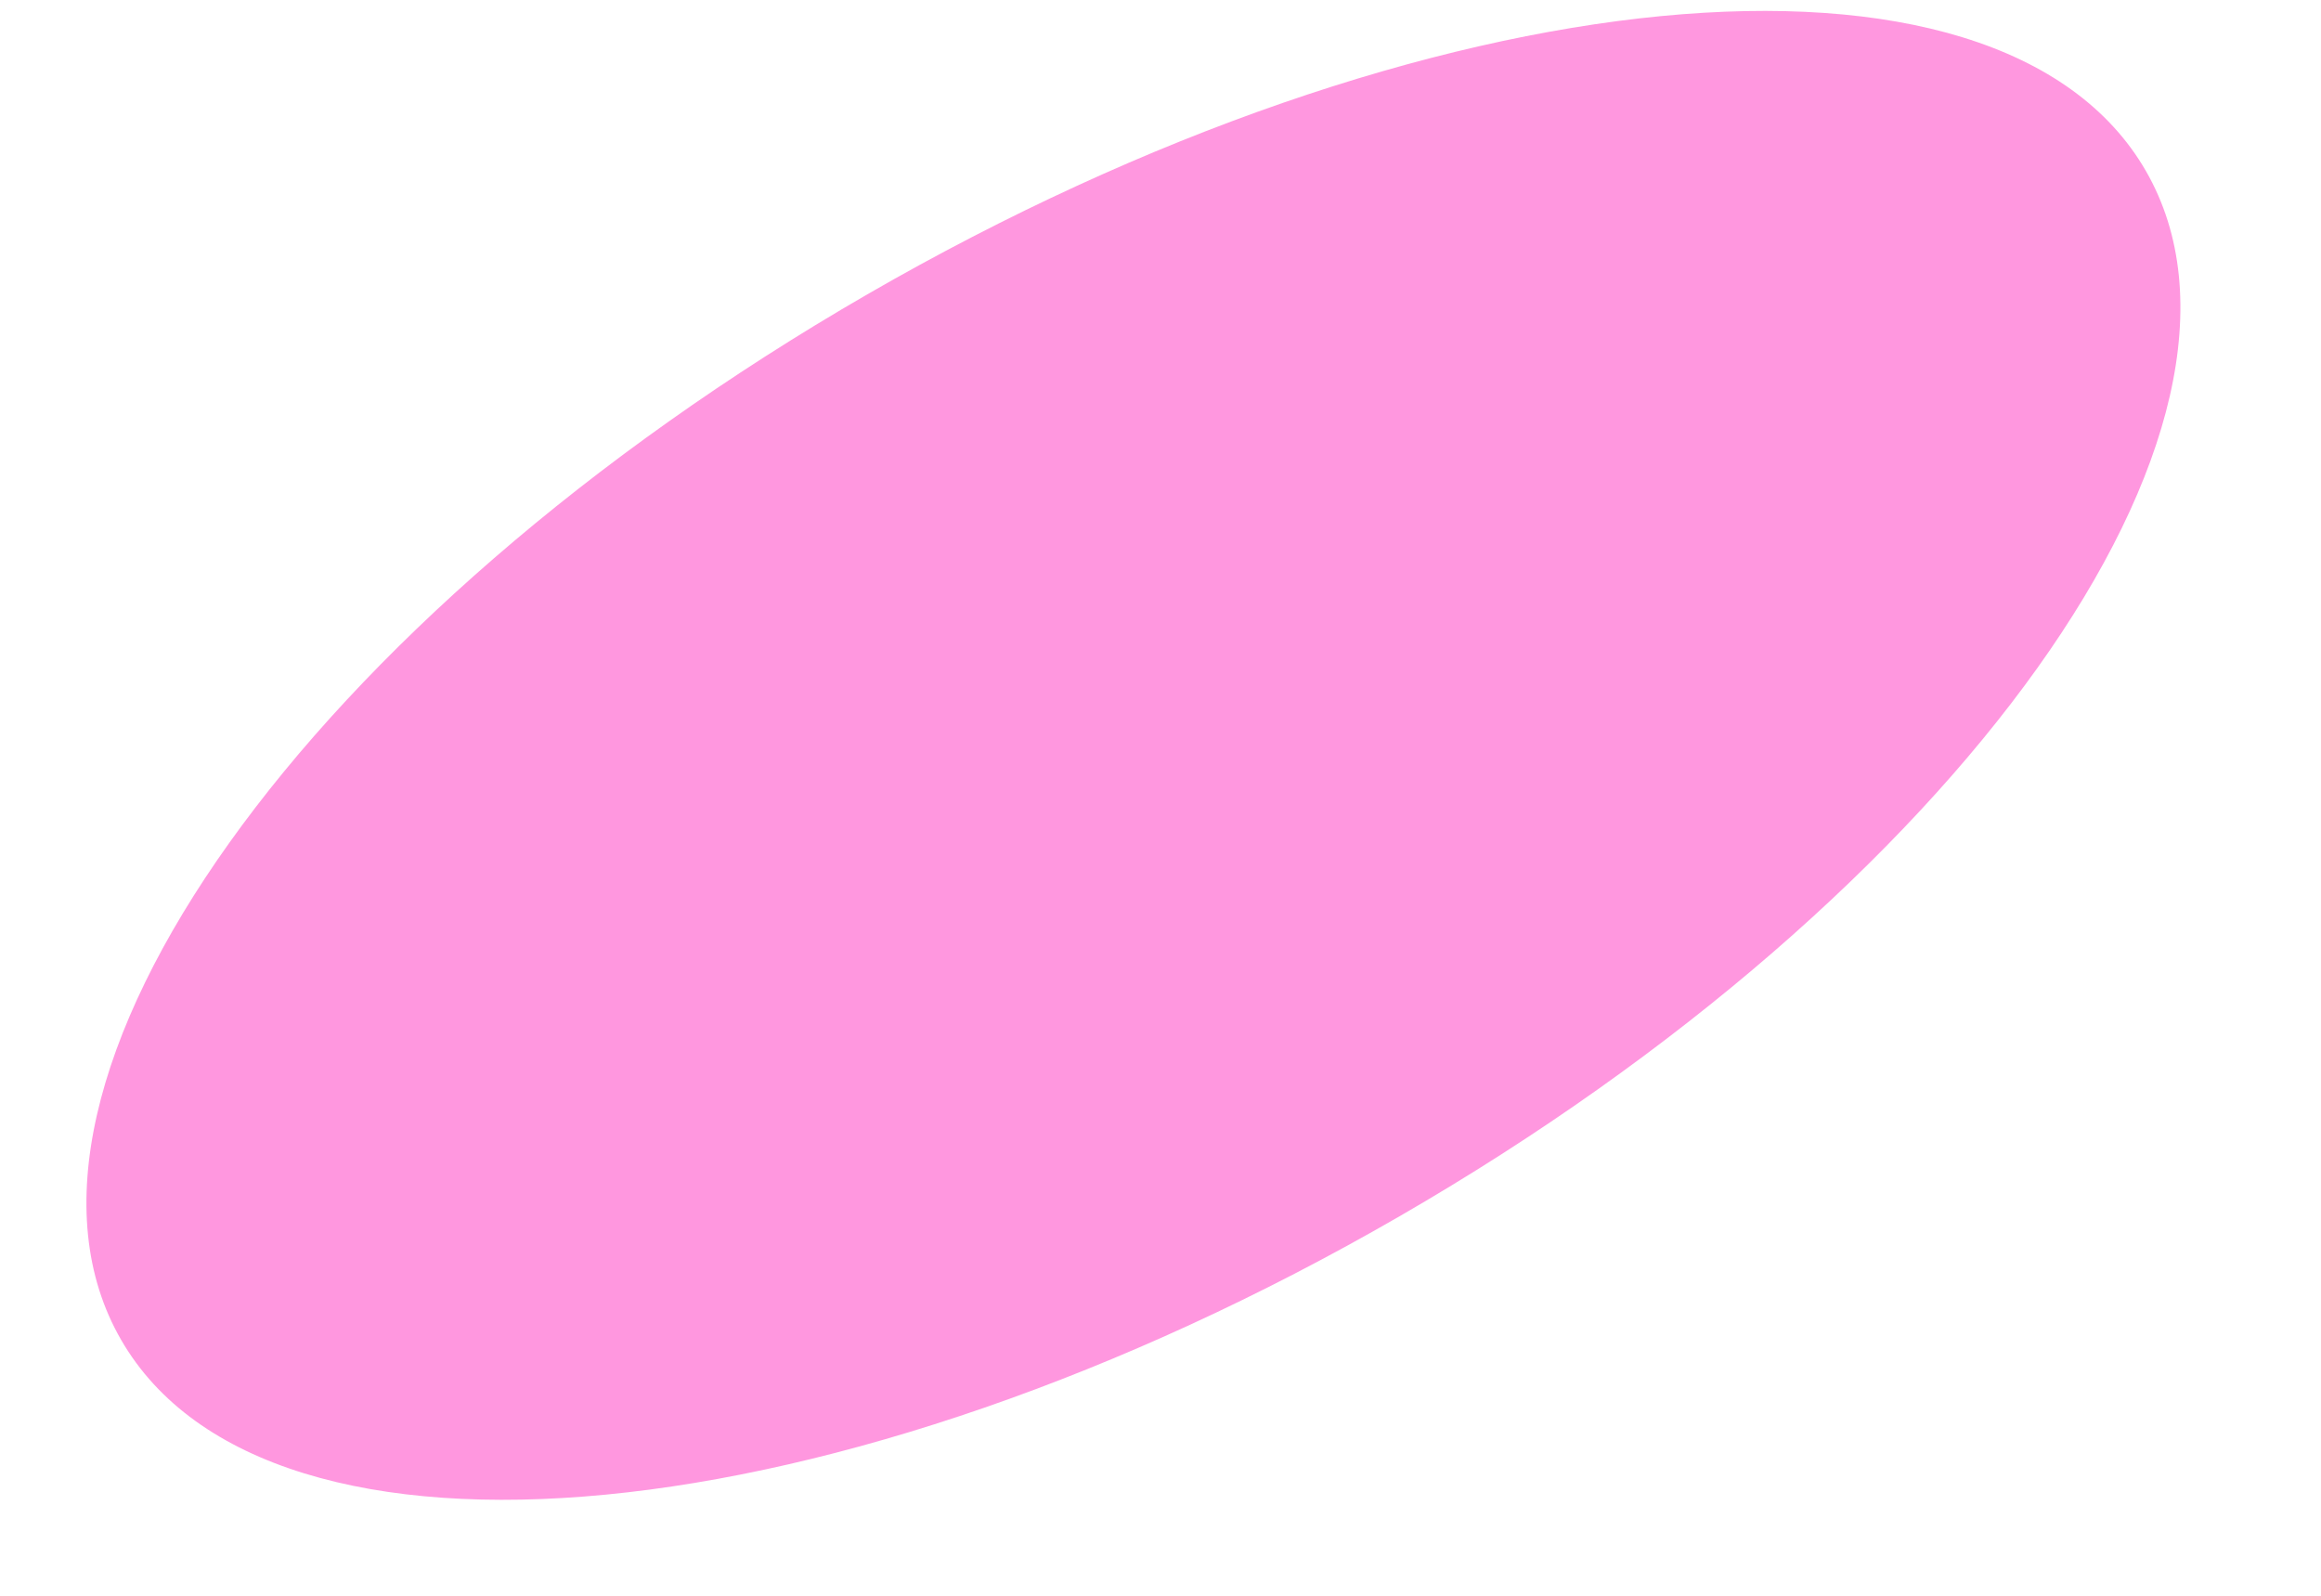
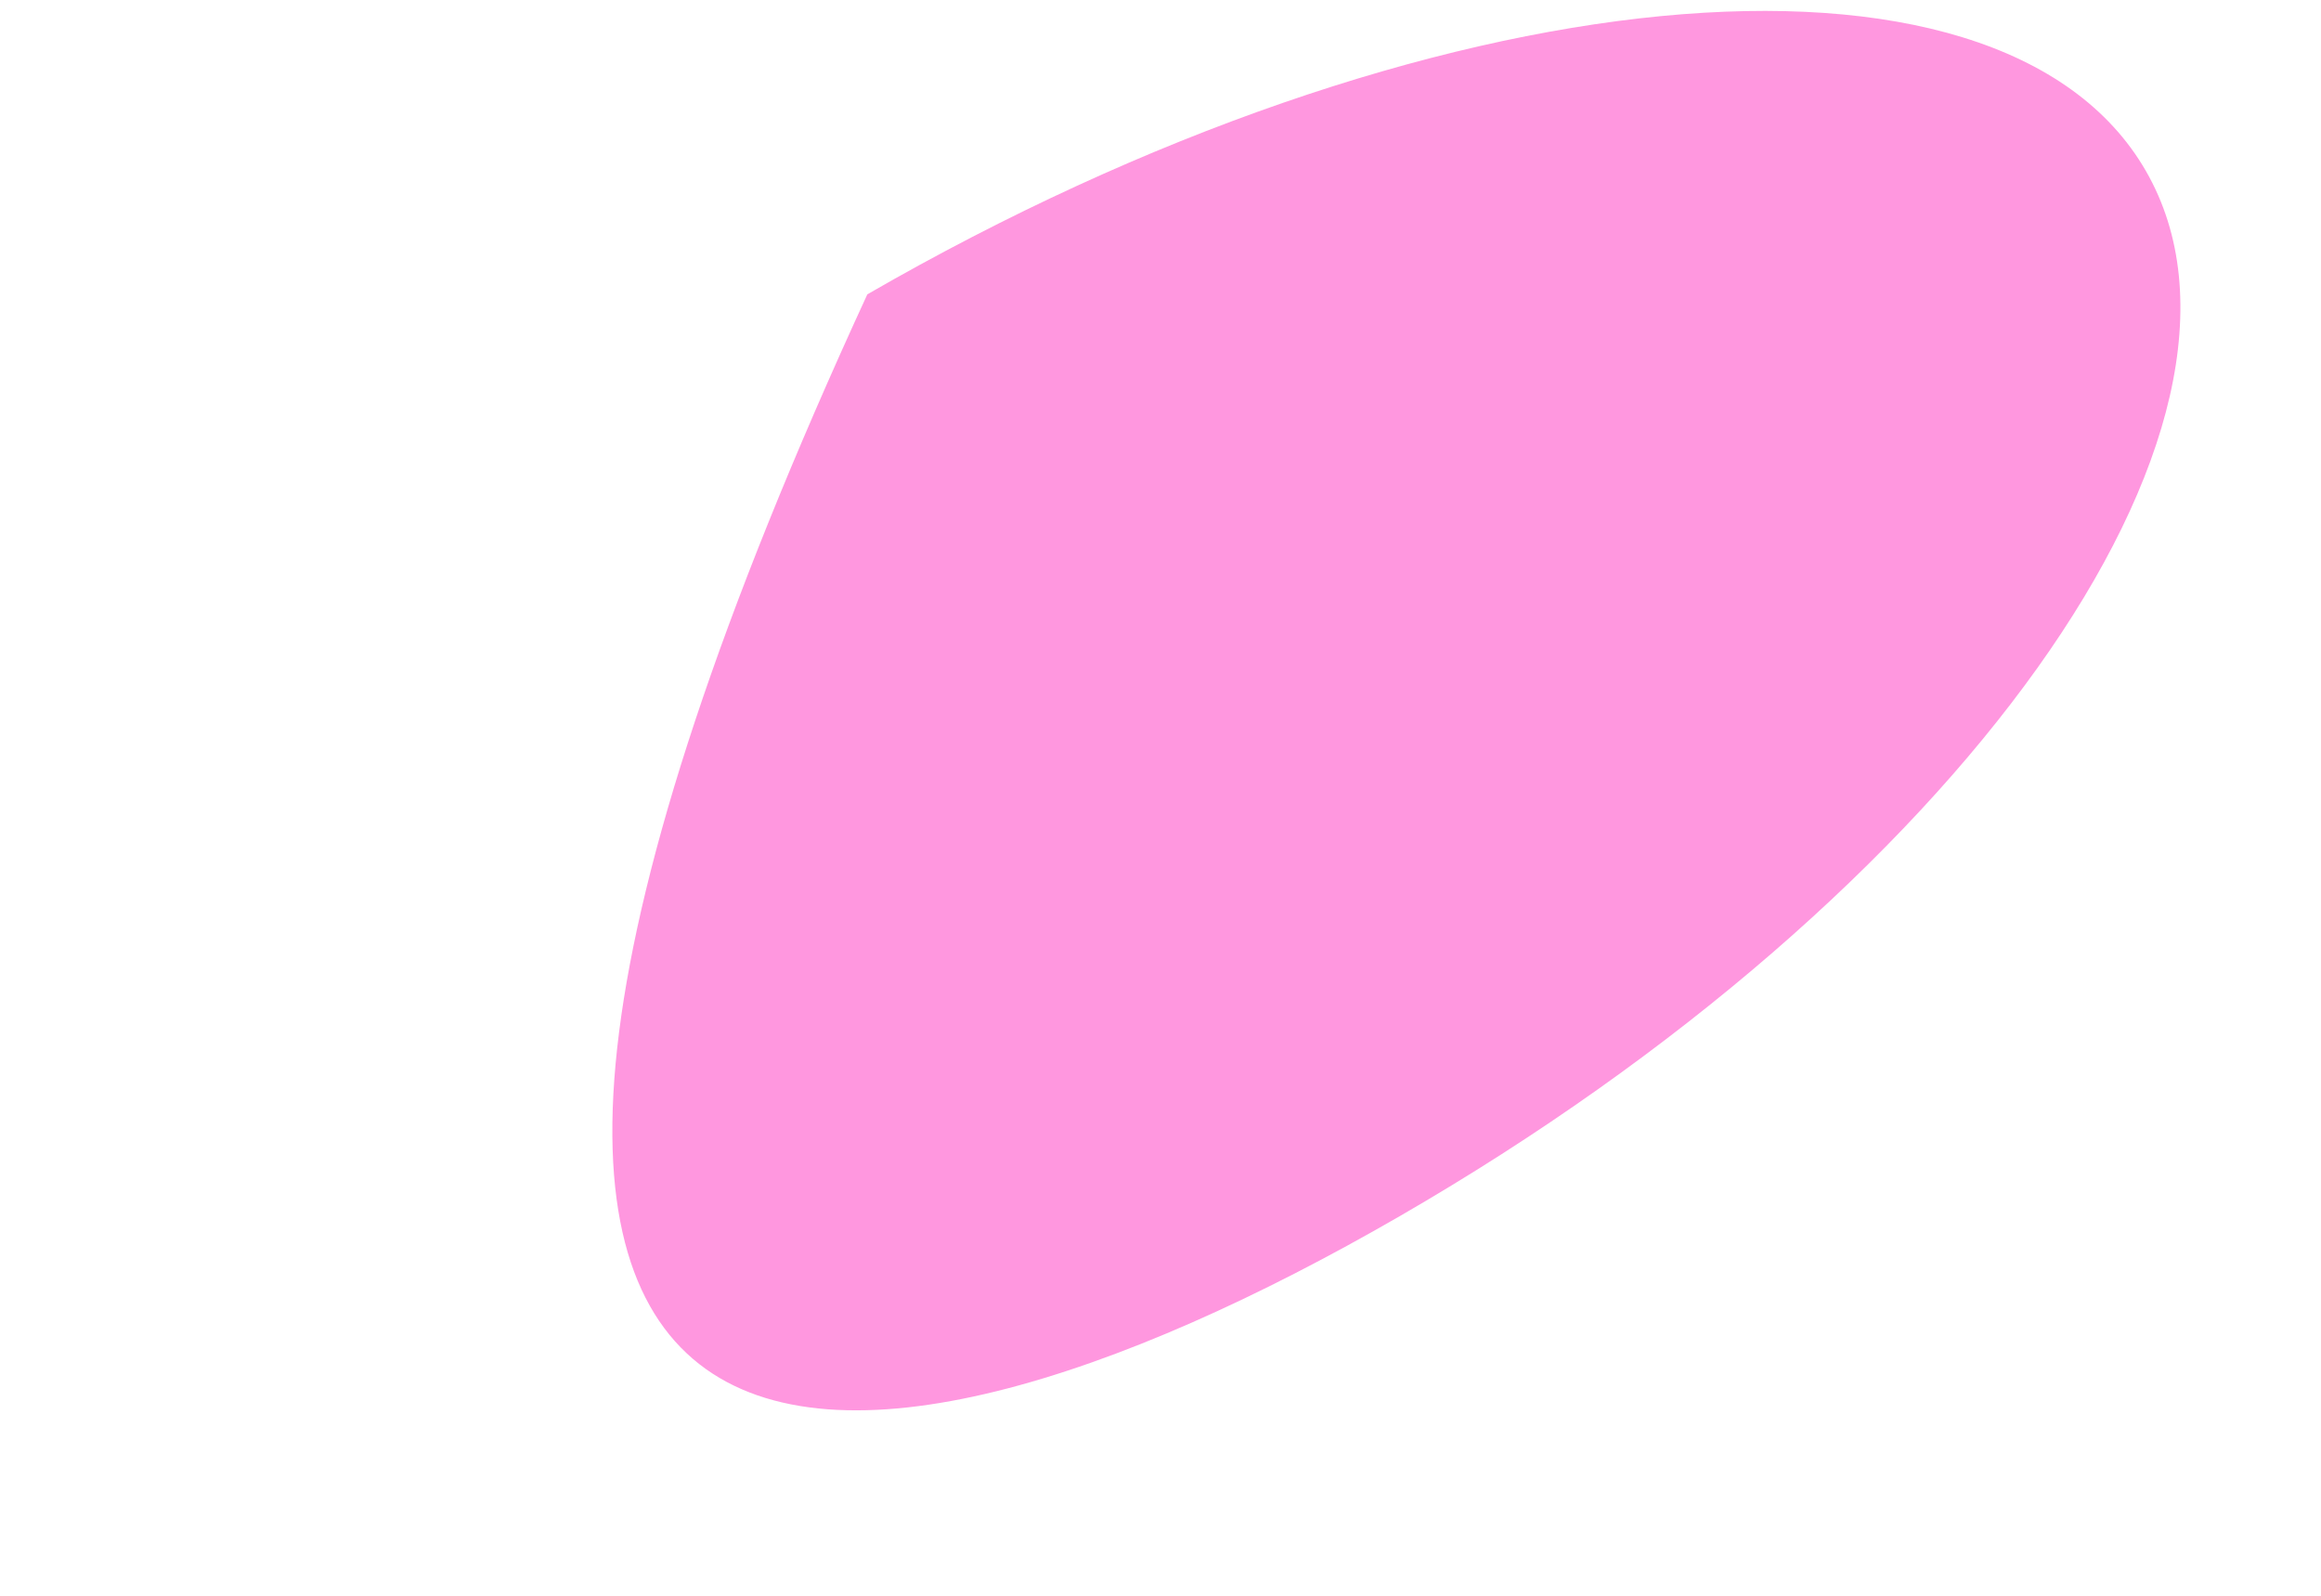
<svg xmlns="http://www.w3.org/2000/svg" width="16" height="11" viewBox="0 0 16 11" fill="none">
-   <path d="M9.648 8.384C13.502 6.159 15.805 2.932 14.792 1.177C13.779 -0.577 9.833 -0.196 5.979 2.029C2.124 4.255 -0.179 7.481 0.835 9.236C1.848 10.991 5.794 10.61 9.648 8.384Z" fill="#FF97DF" />
+   <path d="M9.648 8.384C13.502 6.159 15.805 2.932 14.792 1.177C13.779 -0.577 9.833 -0.196 5.979 2.029C1.848 10.991 5.794 10.61 9.648 8.384Z" fill="#FF97DF" />
</svg>